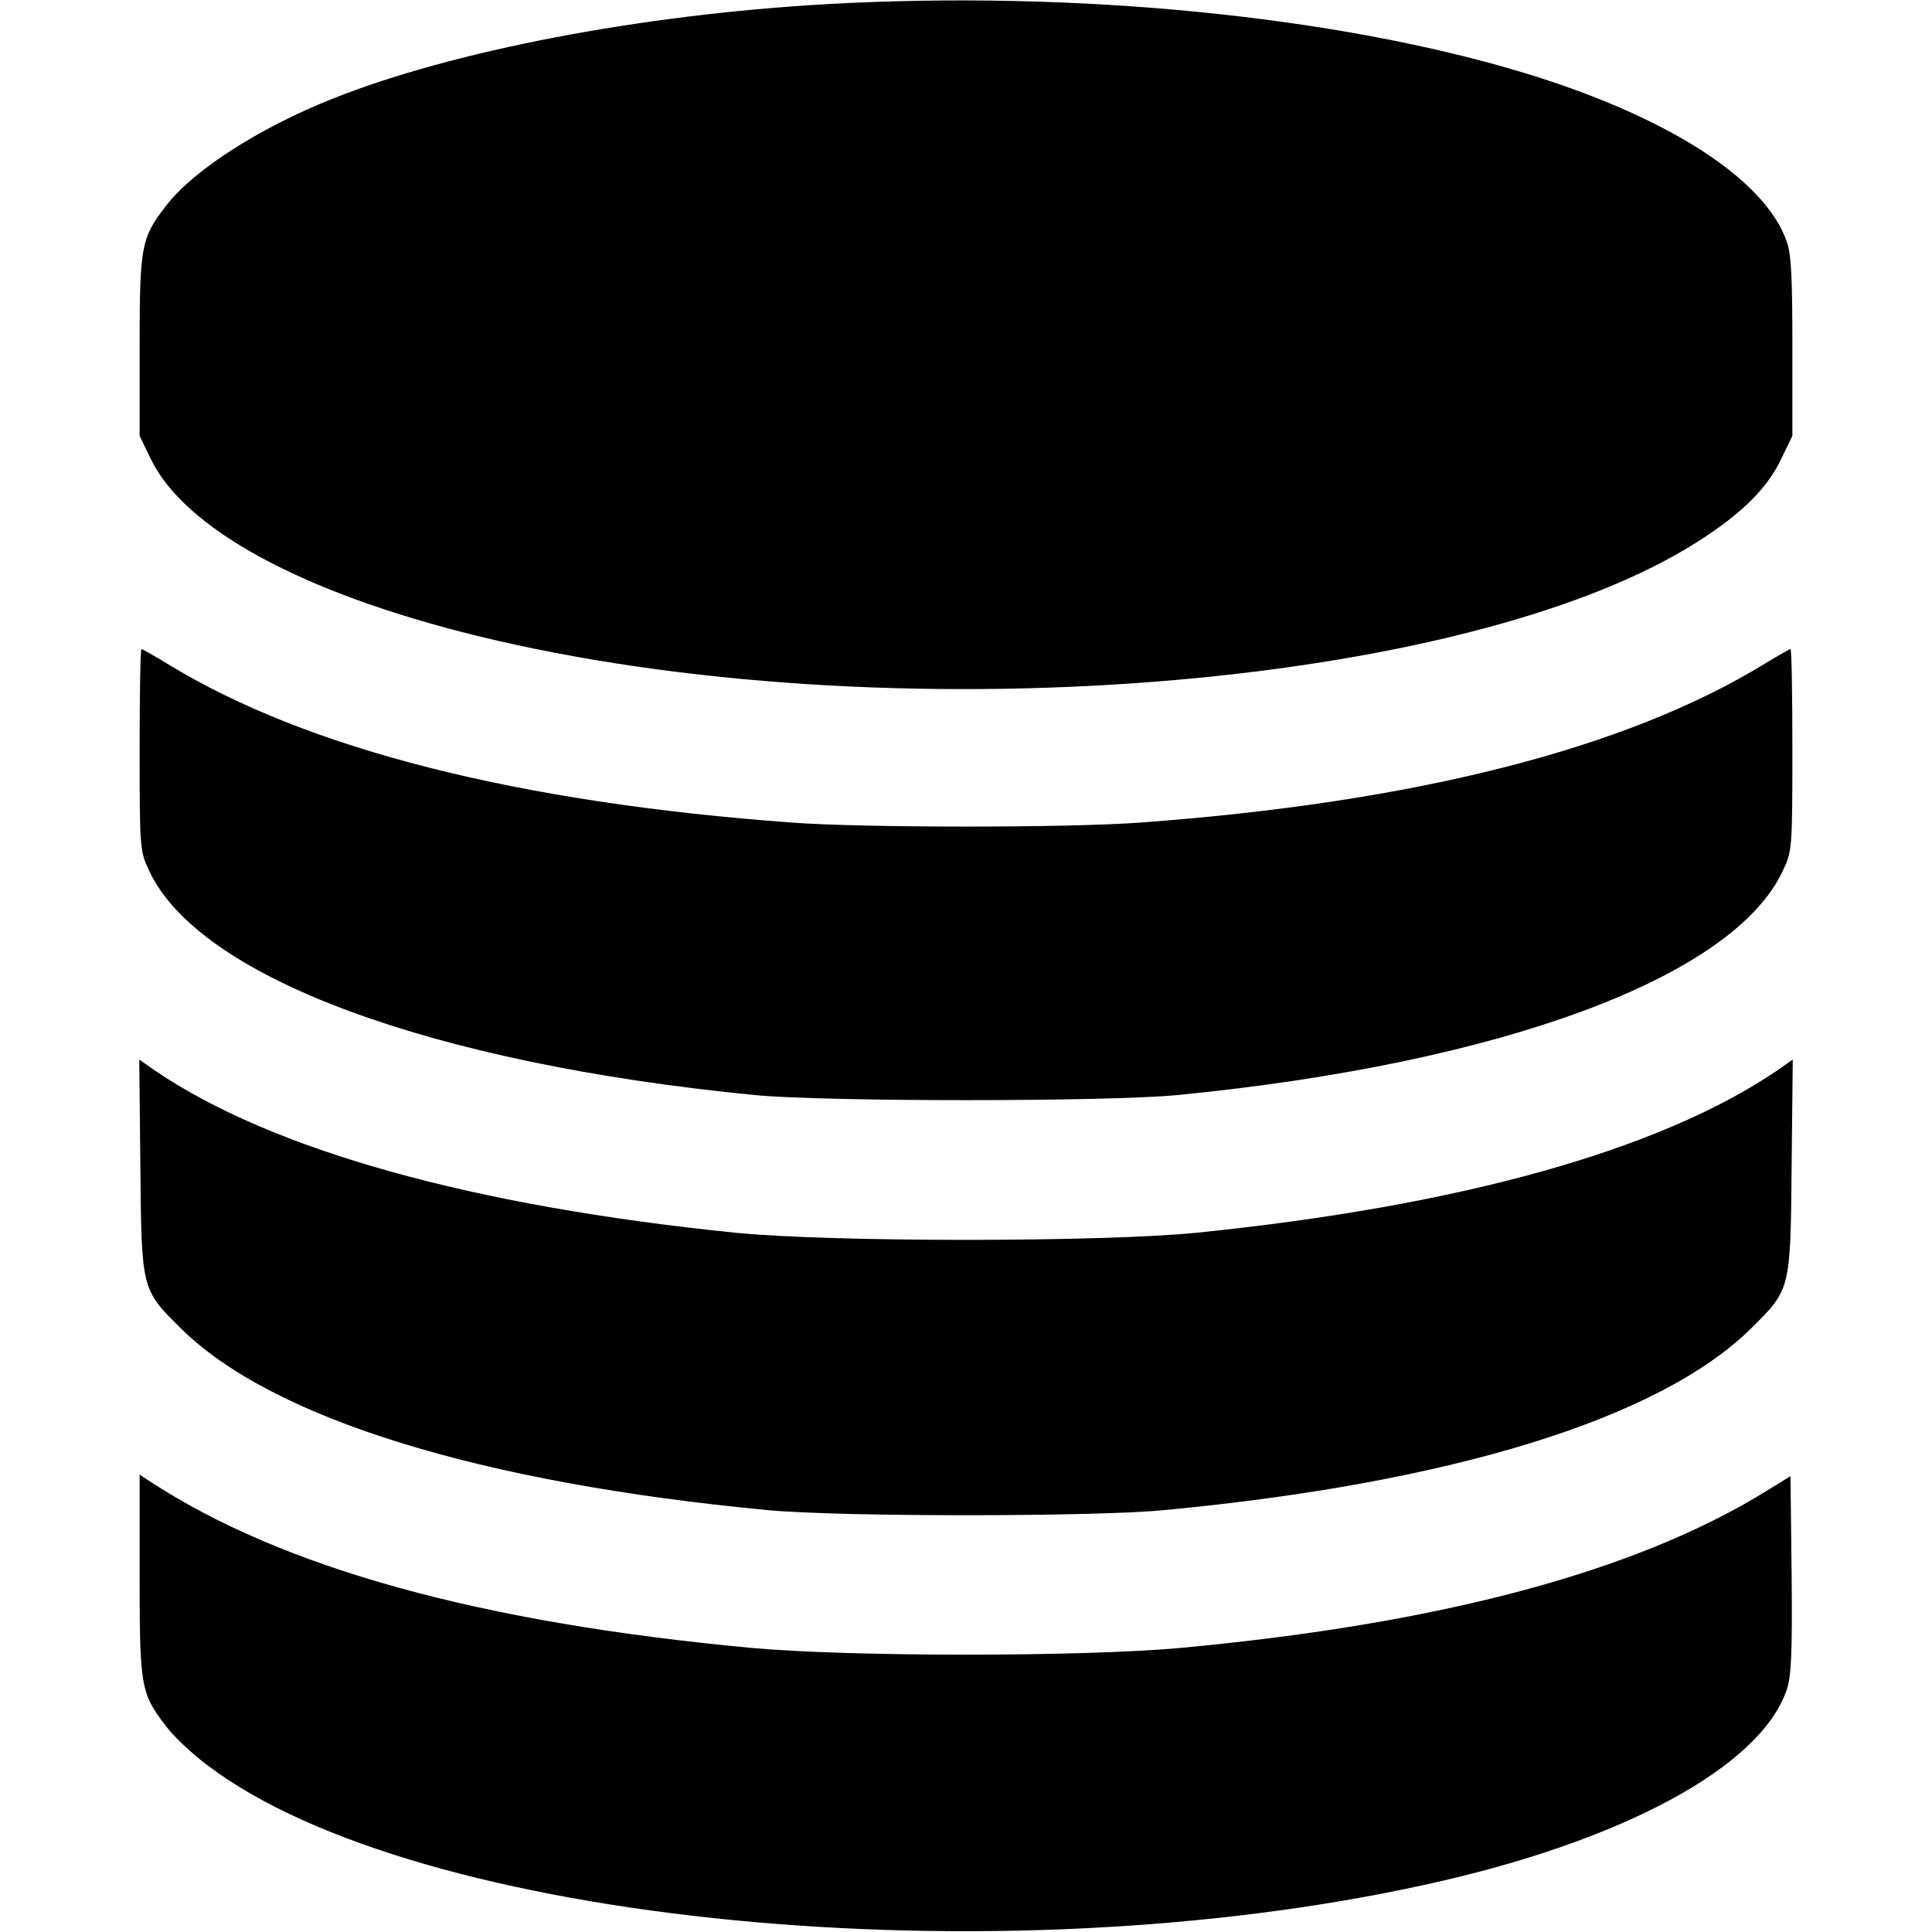
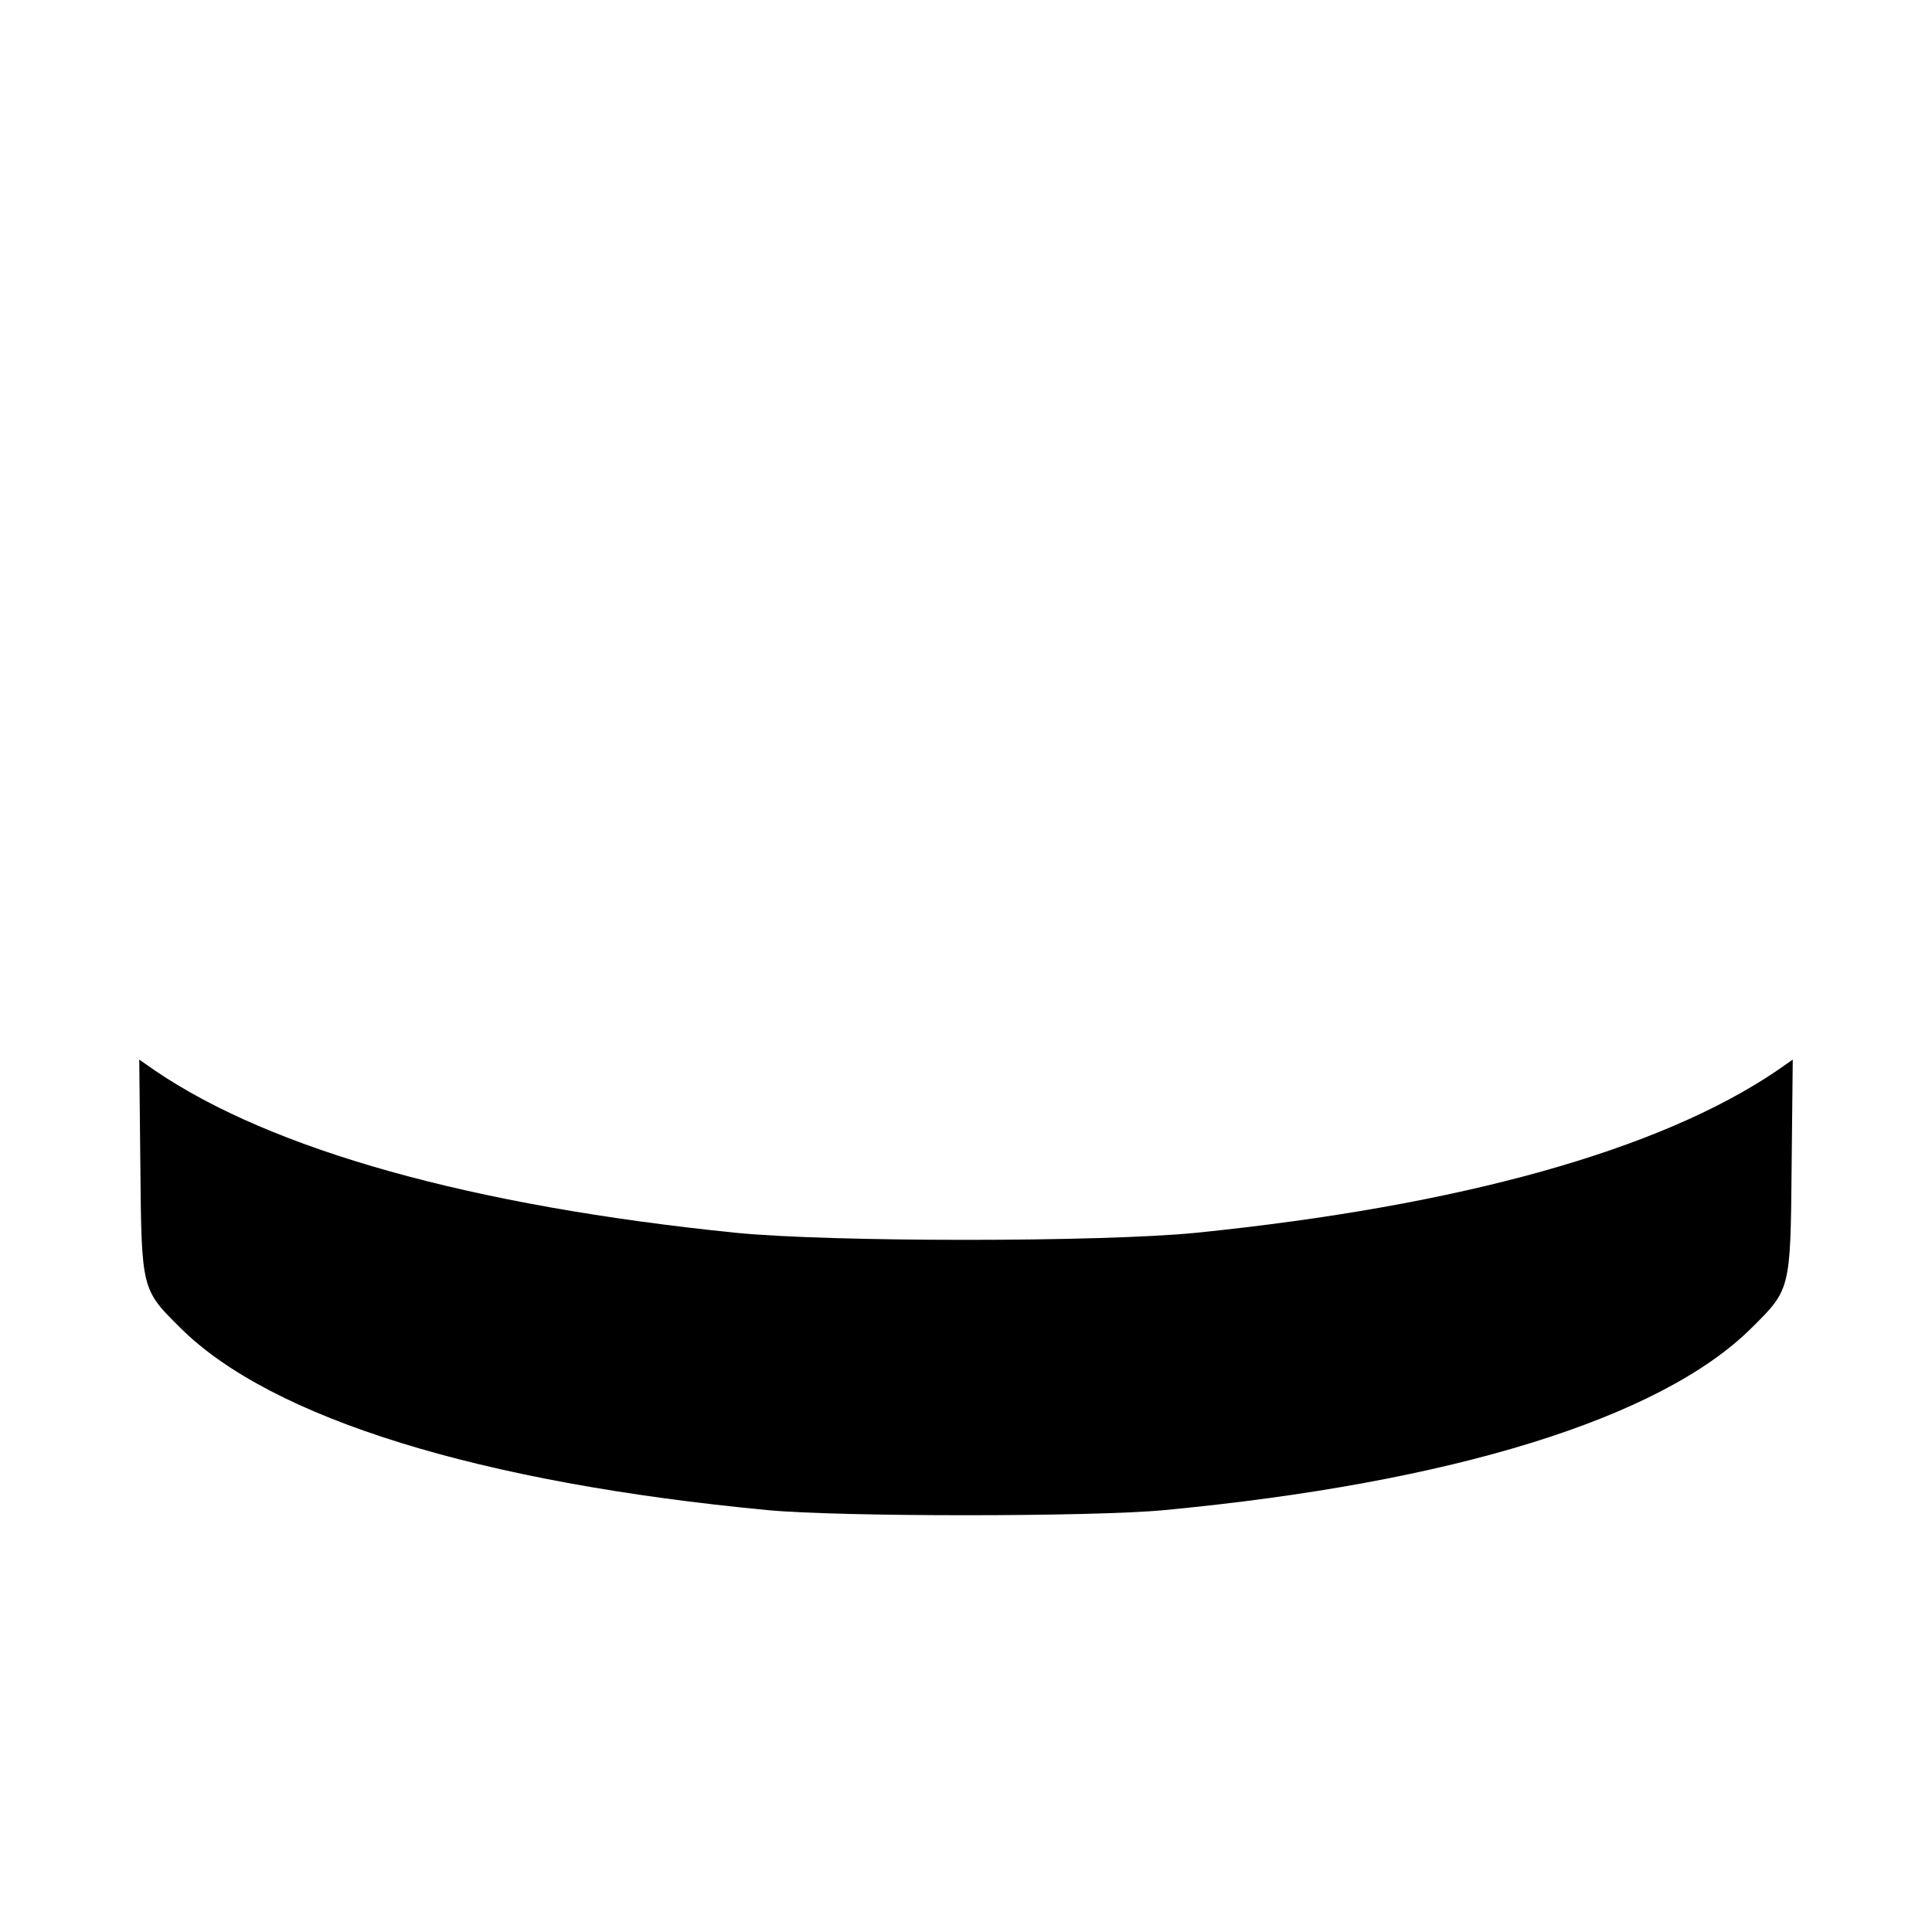
<svg xmlns="http://www.w3.org/2000/svg" version="1.0" width="512pt" height="512pt" viewBox="0 0 512 512" preserveAspectRatio="xMidYMid meet">
  <g transform="translate(0,512) scale(0.1,-0.1)" fill="#000000" stroke="none">
-     <path d="M2190 5109 c-490 -28 -988 -123 -1307 -250 -195 -77 -374 -192 -445 -287 -64 -83 -68 -106 -68 -371 l0 -236 29 -60 c89 -186 401 -356 865 -470 1080 -265 2629 -144 3242 254 112 72 179 139 215 216 l29 60 0 236 c0 185 -3 246 -15 279 -58 166 -316 331 -693 446 -500 152 -1194 220 -1852 183z" />
-     <path d="M370 3133 c0 -263 1 -269 25 -320 131 -283 746 -511 1605 -595 183 -18 937 -18 1120 0 859 84 1474 312 1605 595 24 51 25 57 25 320 0 147 -2 267 -5 267 -2 0 -34 -18 -70 -40 -368 -225 -928 -367 -1655 -420 -187 -14 -733 -14 -920 0 -727 53 -1287 195 -1655 420 -36 22 -68 40 -70 40 -3 0 -5 -120 -5 -267z" />
    <path d="M372 2028 c3 -327 3 -325 107 -428 241 -239 794 -410 1556 -482 188 -18 862 -18 1050 0 762 72 1315 243 1556 482 104 103 104 101 107 428 l3 284 -43 -30 c-310 -210 -838 -358 -1538 -429 -251 -25 -969 -25 -1220 0 -700 71 -1228 219 -1538 429 l-43 30 3 -284z" />
-     <path d="M370 947 c0 -296 3 -314 68 -399 20 -28 71 -76 113 -107 553 -419 2082 -568 3229 -315 520 114 886 312 955 516 12 35 15 94 13 305 l-3 261 -65 -40 c-345 -213 -862 -351 -1550 -415 -259 -24 -881 -24 -1140 0 -719 67 -1243 212 -1594 442 l-26 17 0 -265z" />
  </g>
</svg>